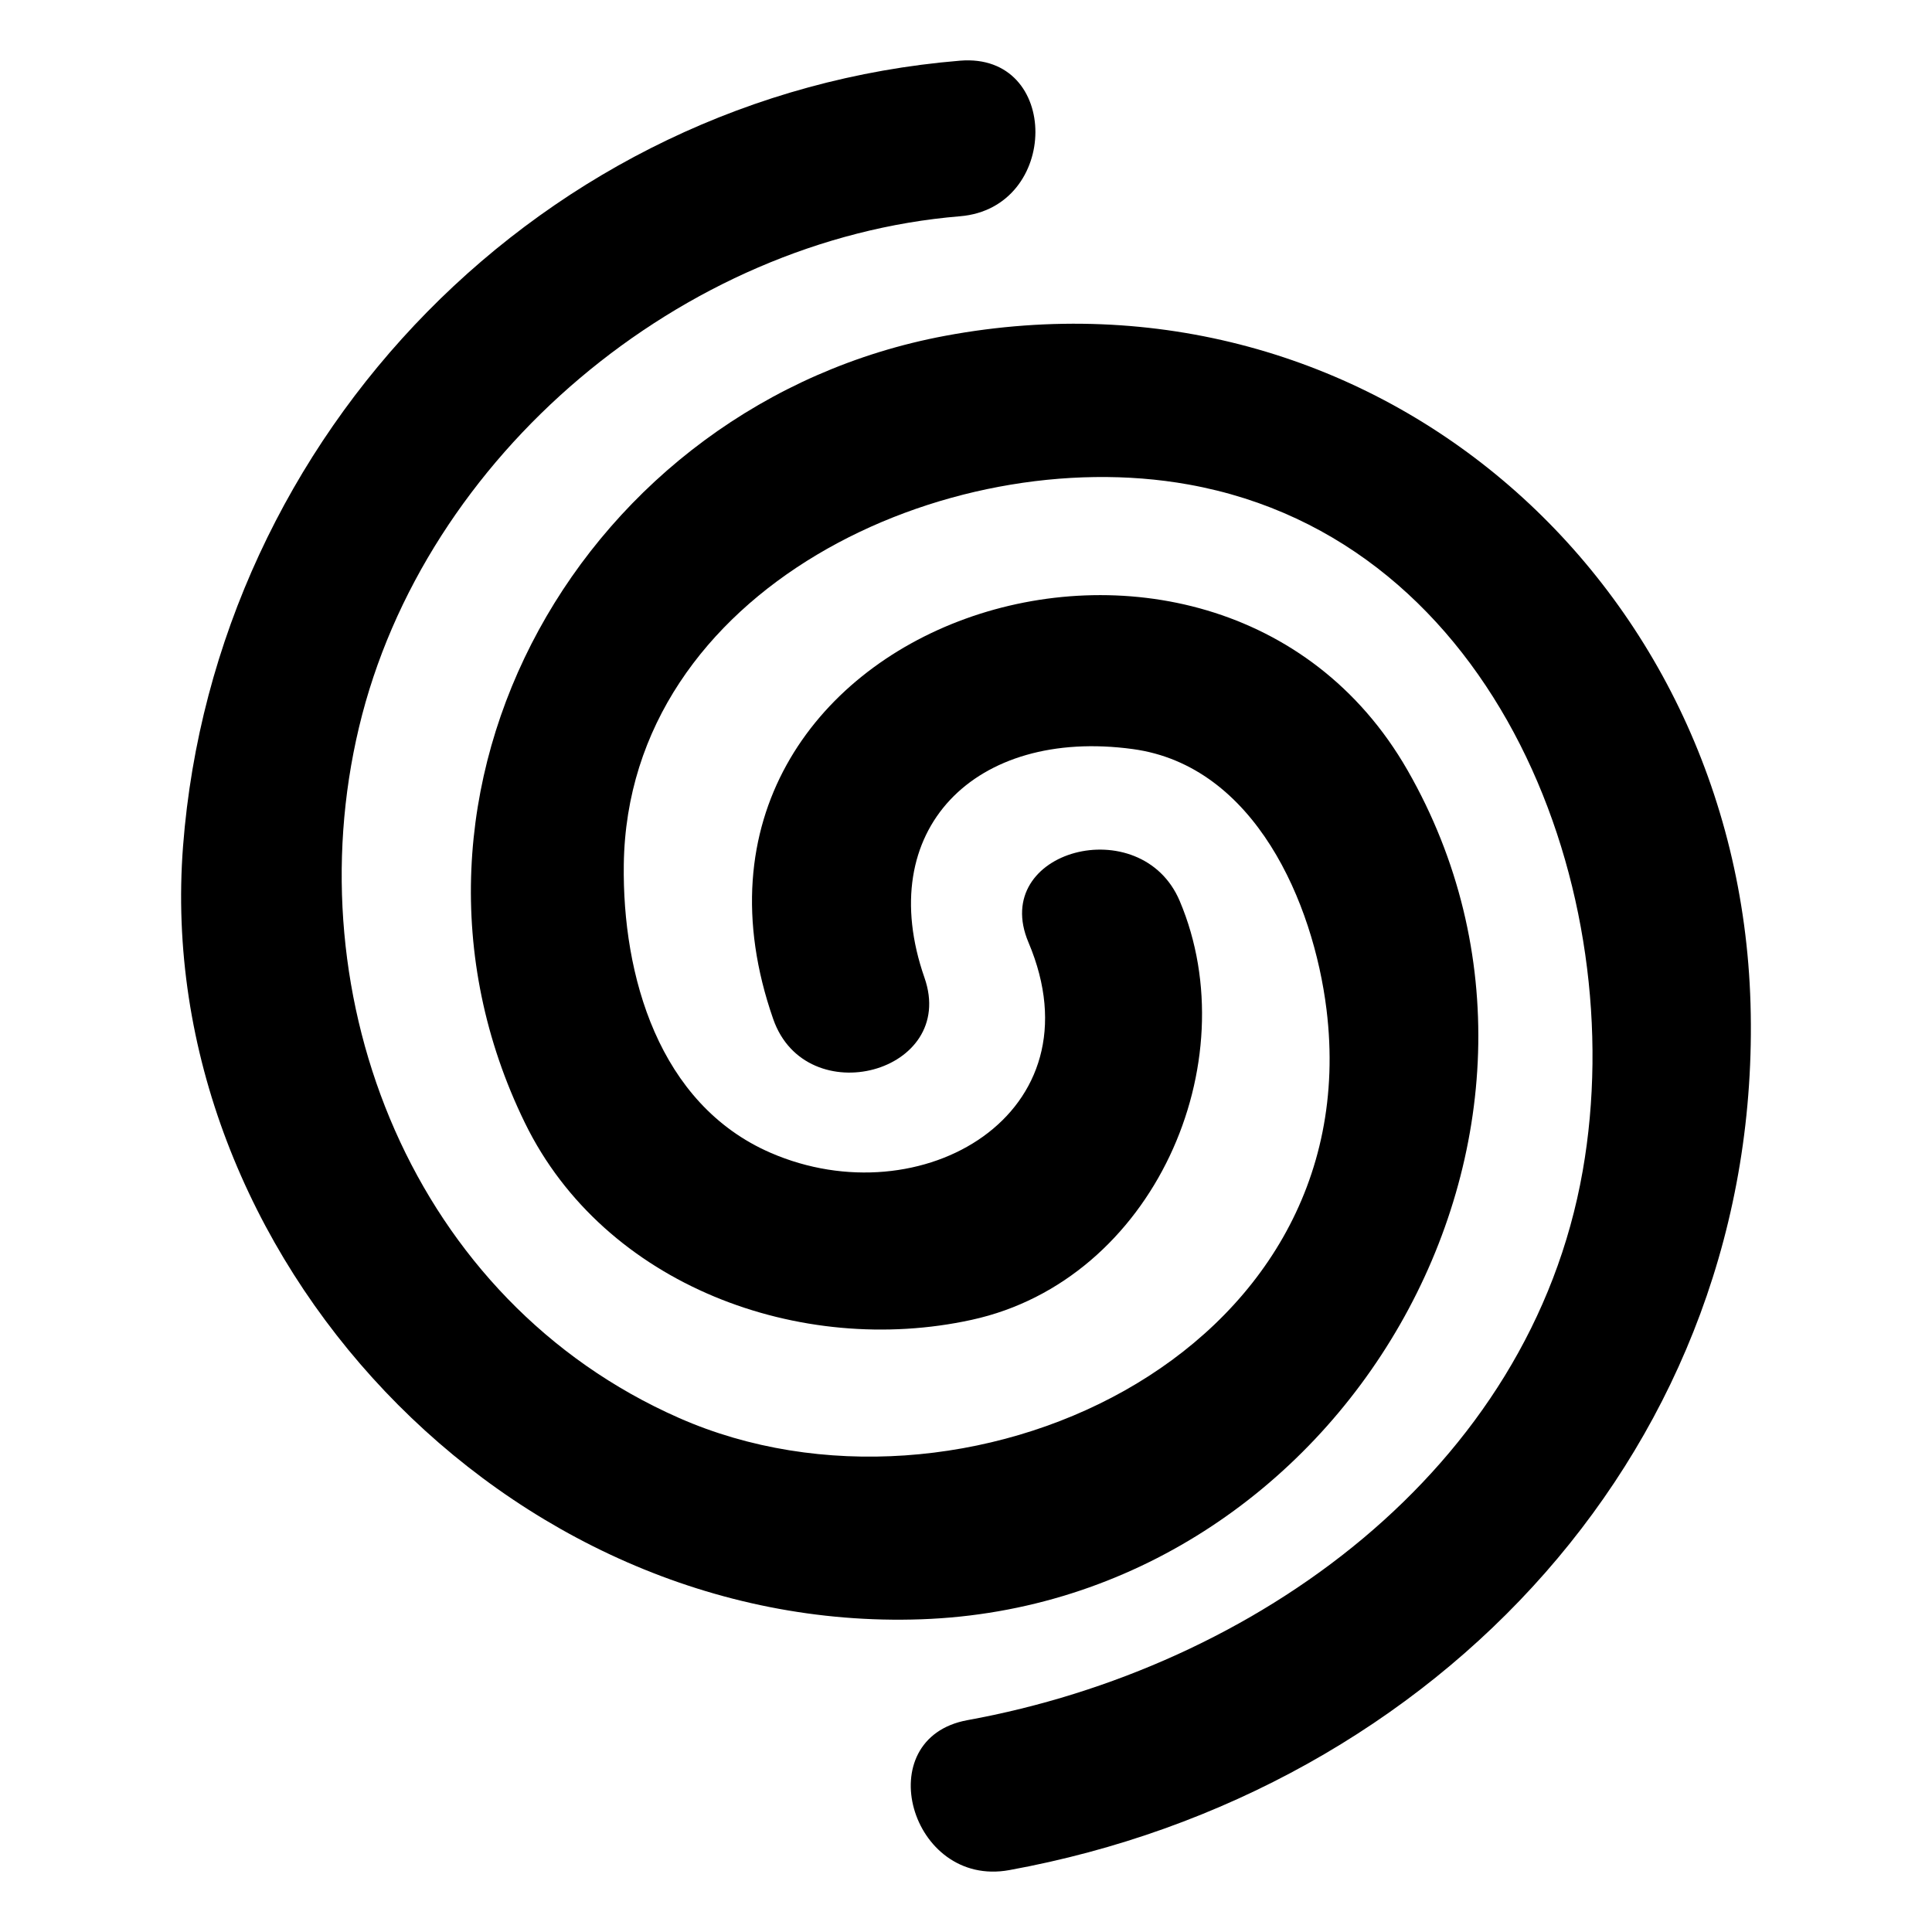
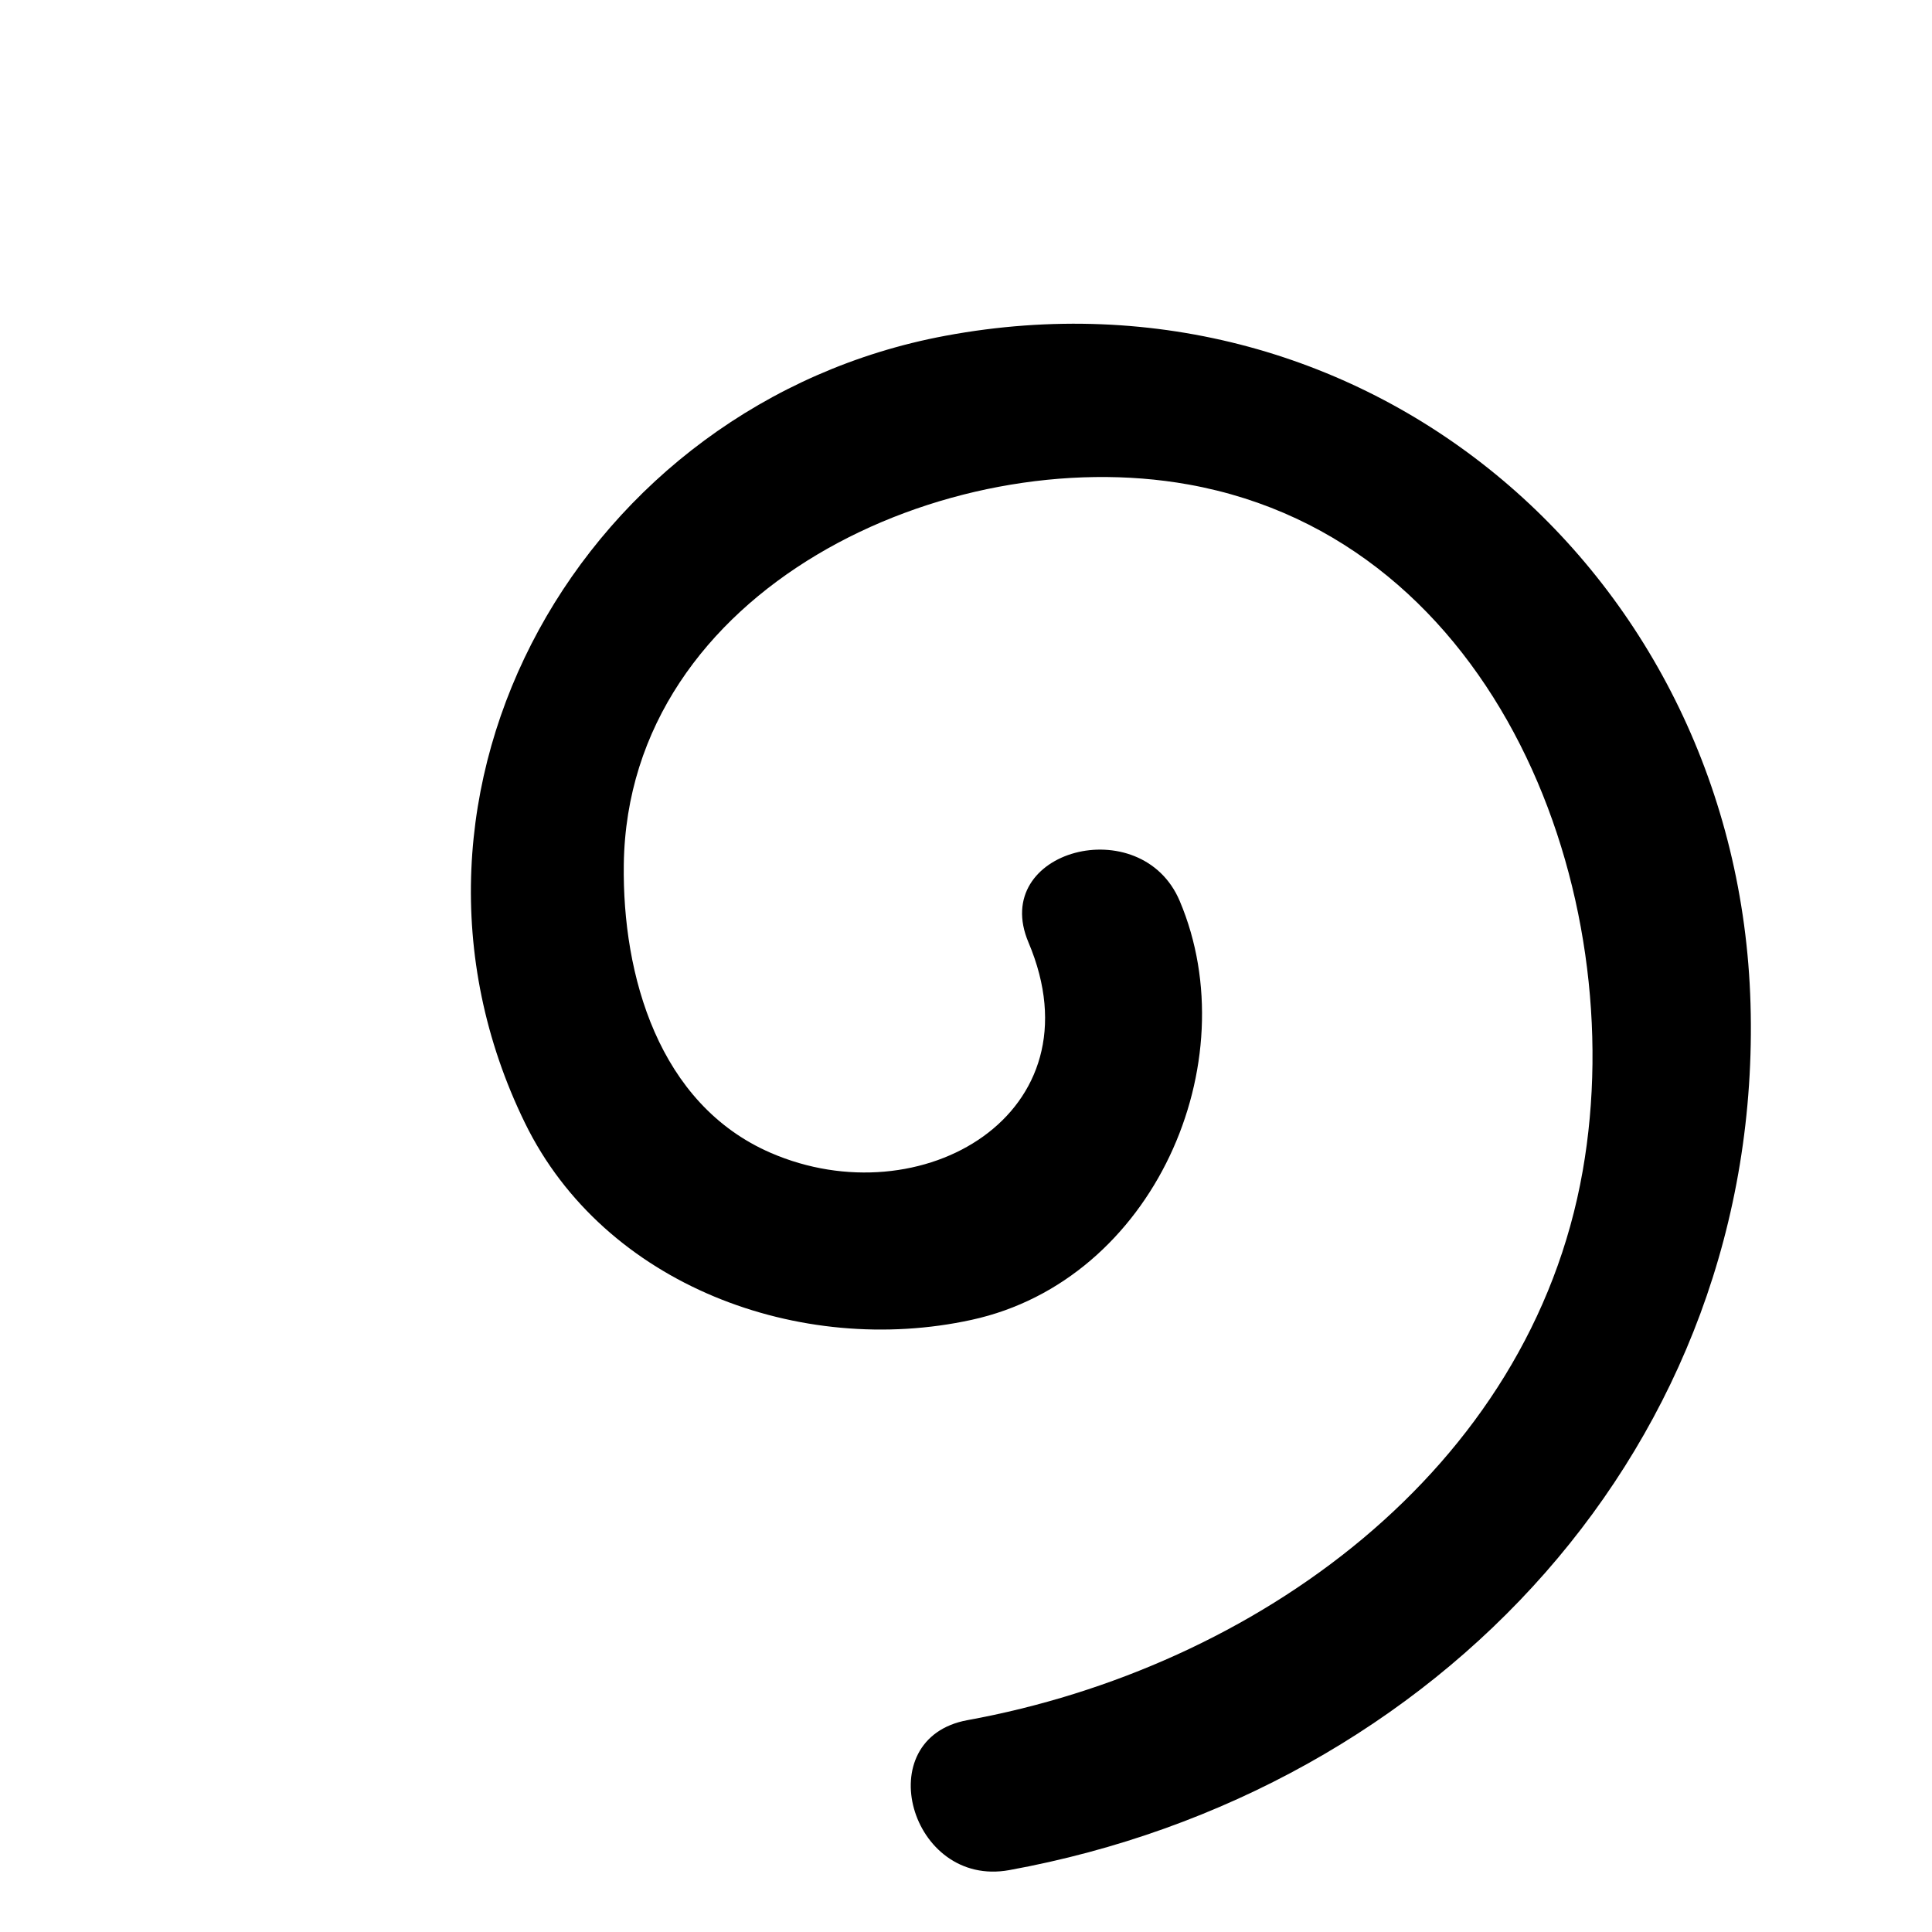
<svg xmlns="http://www.w3.org/2000/svg" width="800px" height="800px" viewBox="0 0 64 64" aria-hidden="true" role="img" class="iconify iconify--emojione-monotone" preserveAspectRatio="xMidYMid meet">
  <path d="M34.069 31.217c2.408 5.688-3.559 9.135-8.542 6.971c-3.718-1.615-4.914-5.89-4.863-9.553c.125-9.143 10.706-14.02 18.702-12.586c10.271 1.842 14.676 13.554 13.064 22.734c-1.745 9.949-10.88 16.469-20.38 18.199c-3.293.6-1.895 5.564 1.382 4.968c14.188-2.585 24.979-14.12 24.556-28.703c-.411-14.14-12.606-24.741-26.666-22.125c-11.987 2.23-19.305 15.08-13.932 26.078c2.633 5.391 9.136 7.761 14.799 6.521c6.032-1.318 9.157-8.522 6.891-13.874c-1.276-3.015-6.308-1.692-5.011 1.37" fill="#000000" />
-   <path d="M31.803 2.01C18.012 3.146 7.114 14.384 6.064 28.027C5.021 41.581 16.813 54.123 30.518 53.641c13.97-.493 22.958-16.182 16.107-28.128c-6.429-11.213-25.605-4.916-21.011 8.246c1.089 3.119 6.11 1.779 5.011-1.37c-1.708-4.894 1.665-8.287 6.901-7.575c4.049.551 5.982 5.104 6.416 8.625C45.36 44.96 31.824 51.084 22.494 46.972C13.67 43.085 9.753 33.068 11.892 24.095c2.15-9.022 10.717-16.174 19.91-16.931c3.316-.275 3.343-5.429.001-5.154" fill="#000000" />
</svg>